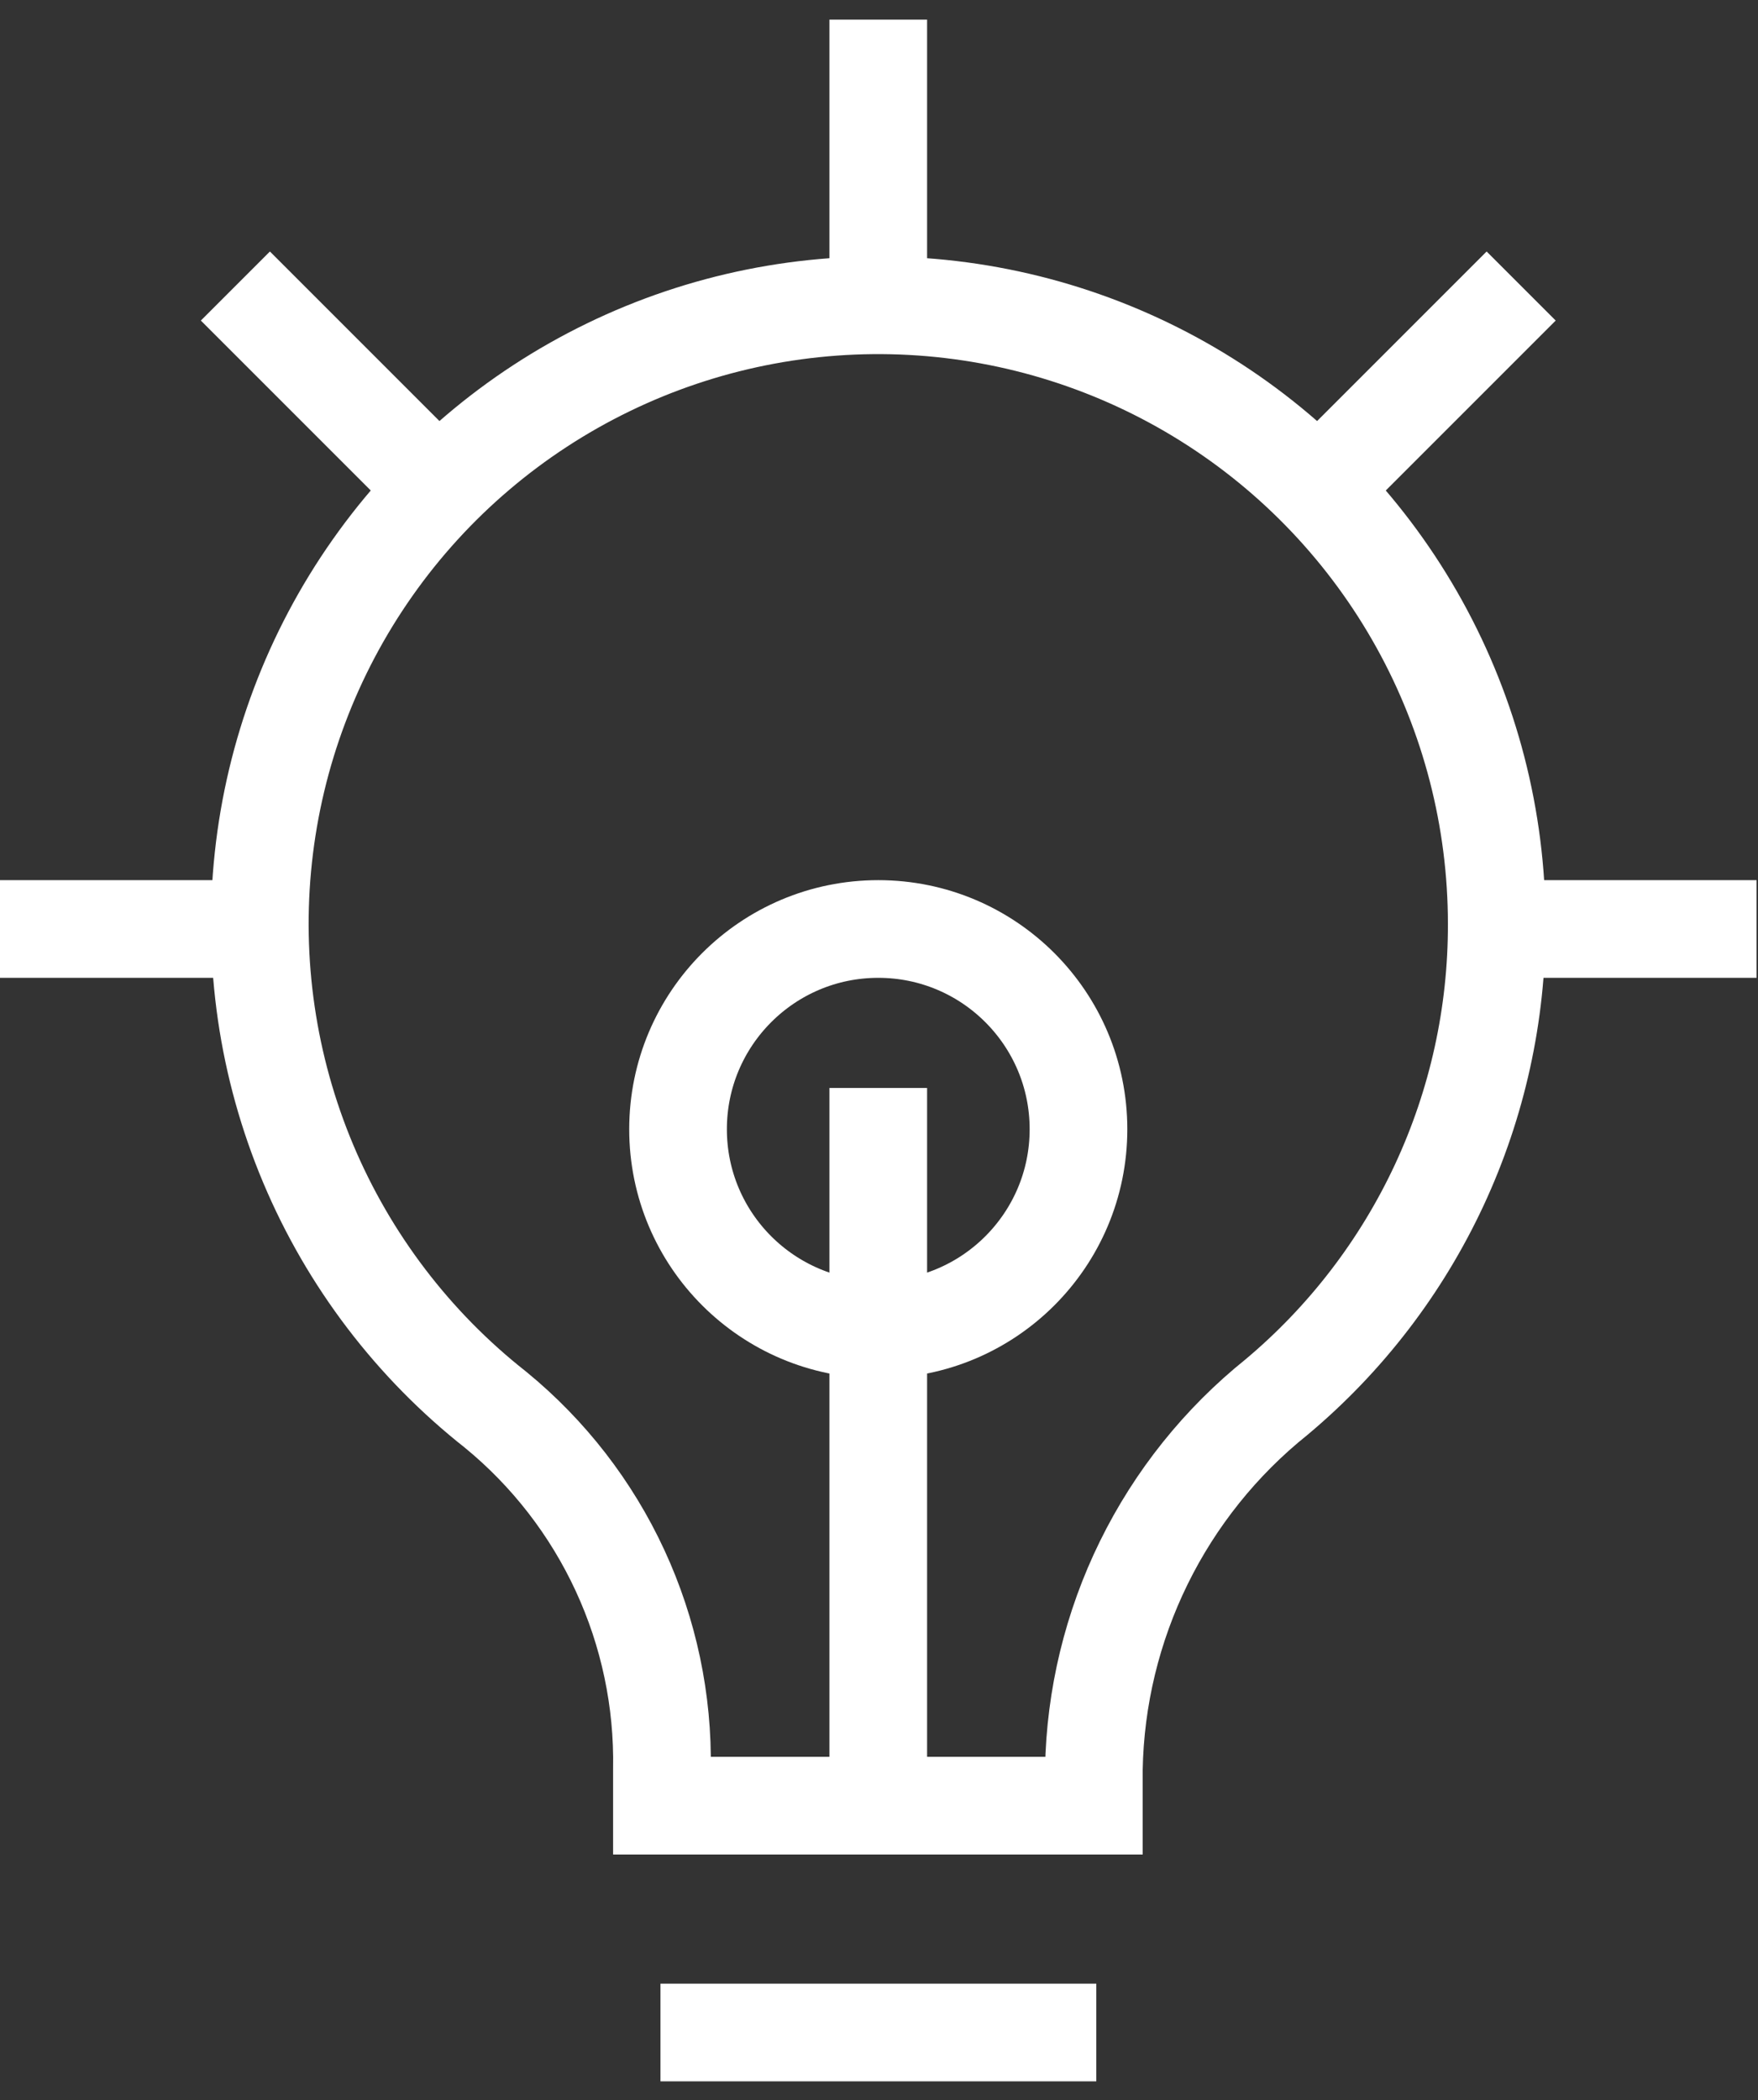
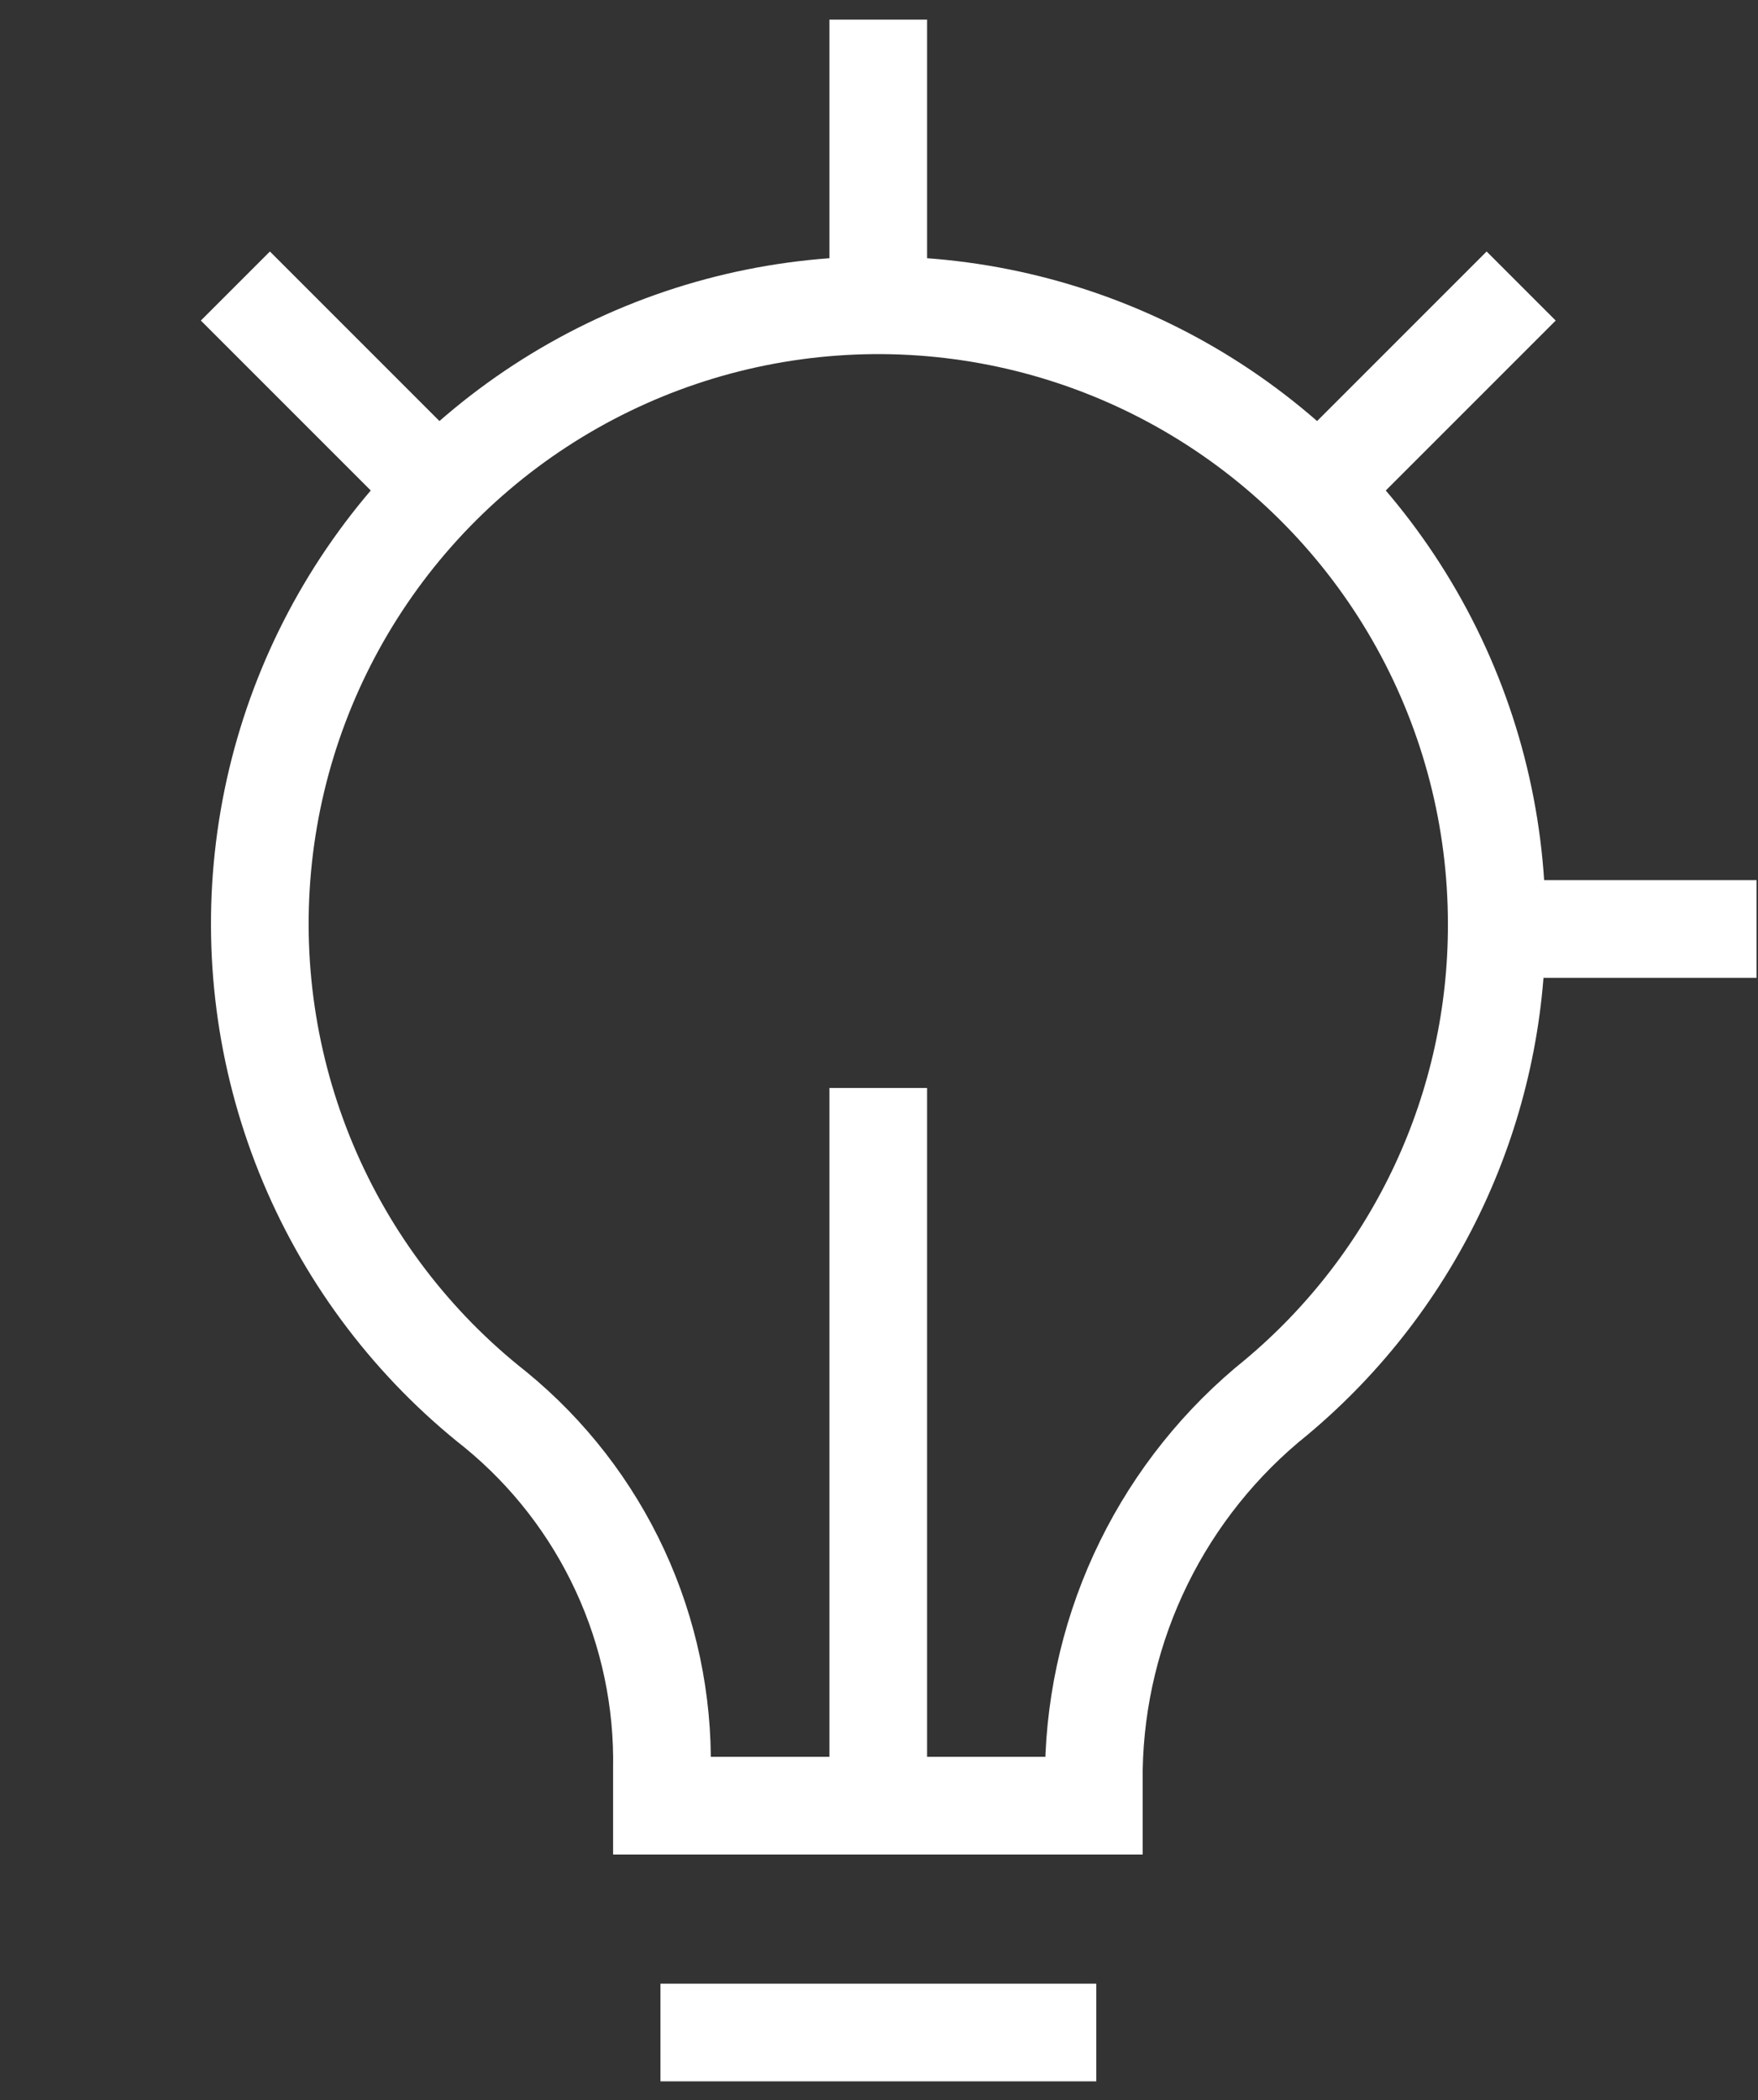
<svg xmlns="http://www.w3.org/2000/svg" width="72" height="86" viewBox="0 0 72 86" fill="none">
  <rect x="0" y="0" width="72" height="86" fill="#333333" stroke="none" />
  <path d="M35.97 0.803V11.253" stroke="white" stroke-width="4" stroke-miterlimit="10" />
  <path d="M9.64 11.713L17.79 19.863" stroke="white" stroke-width="4" stroke-miterlimit="10" />
-   <path d="M0 38.043H9.45" stroke="white" stroke-width="4" stroke-miterlimit="10" />
  <path d="M71.94 38.043H62.41" stroke="white" stroke-width="4" stroke-miterlimit="10" />
  <path d="M62.3 11.713L54.27 19.743" stroke="white" stroke-width="4" stroke-miterlimit="10" />
  <path d="M61.3 37.833C61.3 33.54 60.21 29.318 58.131 25.563C56.051 21.807 53.052 18.642 49.414 16.364C45.776 14.085 41.619 12.769 37.332 12.538C33.046 12.307 28.771 13.169 24.91 15.044C21.048 16.918 17.726 19.743 15.256 23.253C12.785 26.764 11.247 30.844 10.787 35.112C10.326 39.38 10.957 43.695 12.621 47.651C14.285 51.608 16.928 55.077 20.3 57.733C22.473 59.513 24.214 61.763 25.393 64.312C26.573 66.861 27.16 69.644 27.11 72.453V73.943H44.8V72.443C44.854 69.511 45.552 66.627 46.845 63.995C48.138 61.363 49.993 59.048 52.28 57.213C55.112 54.841 57.388 51.876 58.947 48.527C60.506 45.178 61.309 41.527 61.3 37.833Z" stroke="white" stroke-width="4" stroke-miterlimit="10" />
  <path d="M27.05 83.233H44.9" stroke="white" stroke-width="4" stroke-miterlimit="10" />
  <path d="M35.97 74.833V44.553" stroke="white" stroke-width="4" stroke-miterlimit="10" />
-   <path d="M35.97 54.443C40.499 54.443 44.17 50.772 44.17 46.243C44.17 41.714 40.499 38.043 35.97 38.043C31.441 38.043 27.77 41.714 27.77 46.243C27.77 50.772 31.441 54.443 35.97 54.443Z" stroke="white" stroke-width="4" stroke-miterlimit="10" />
</svg>